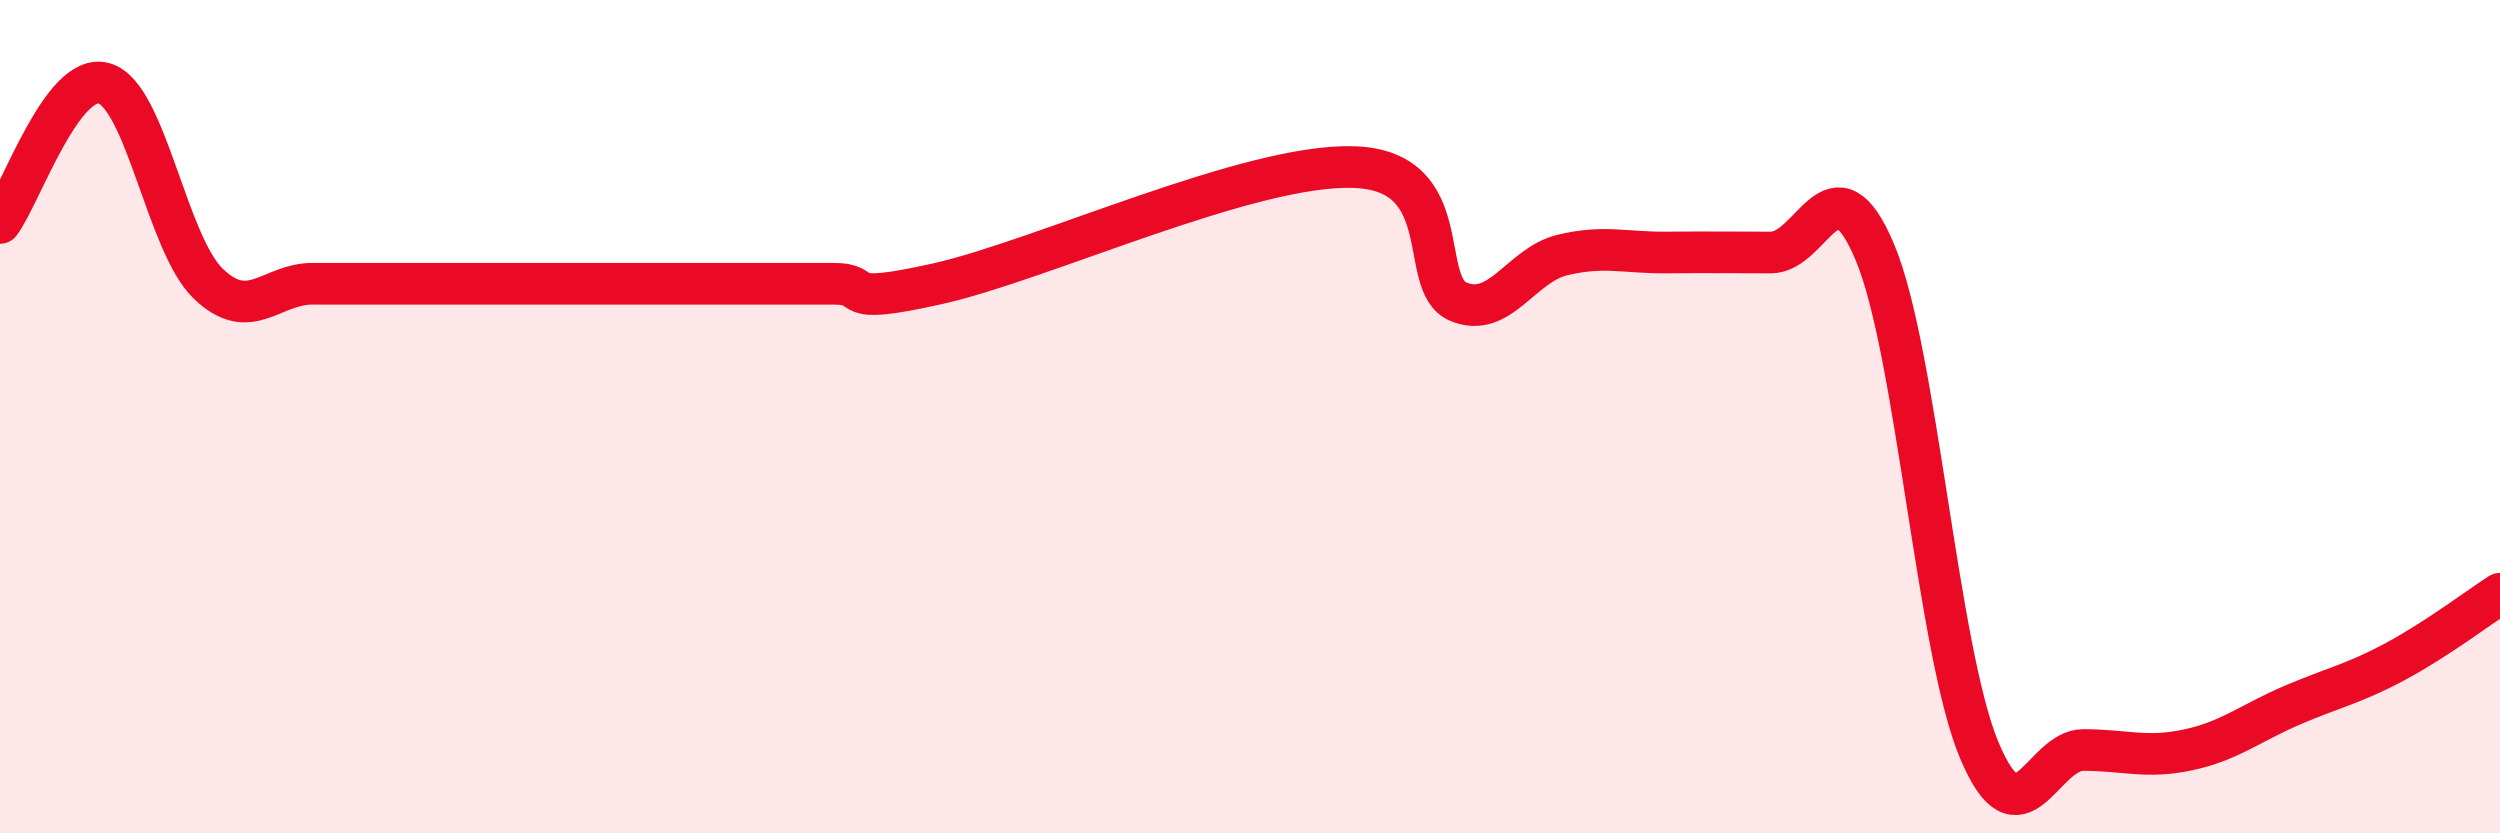
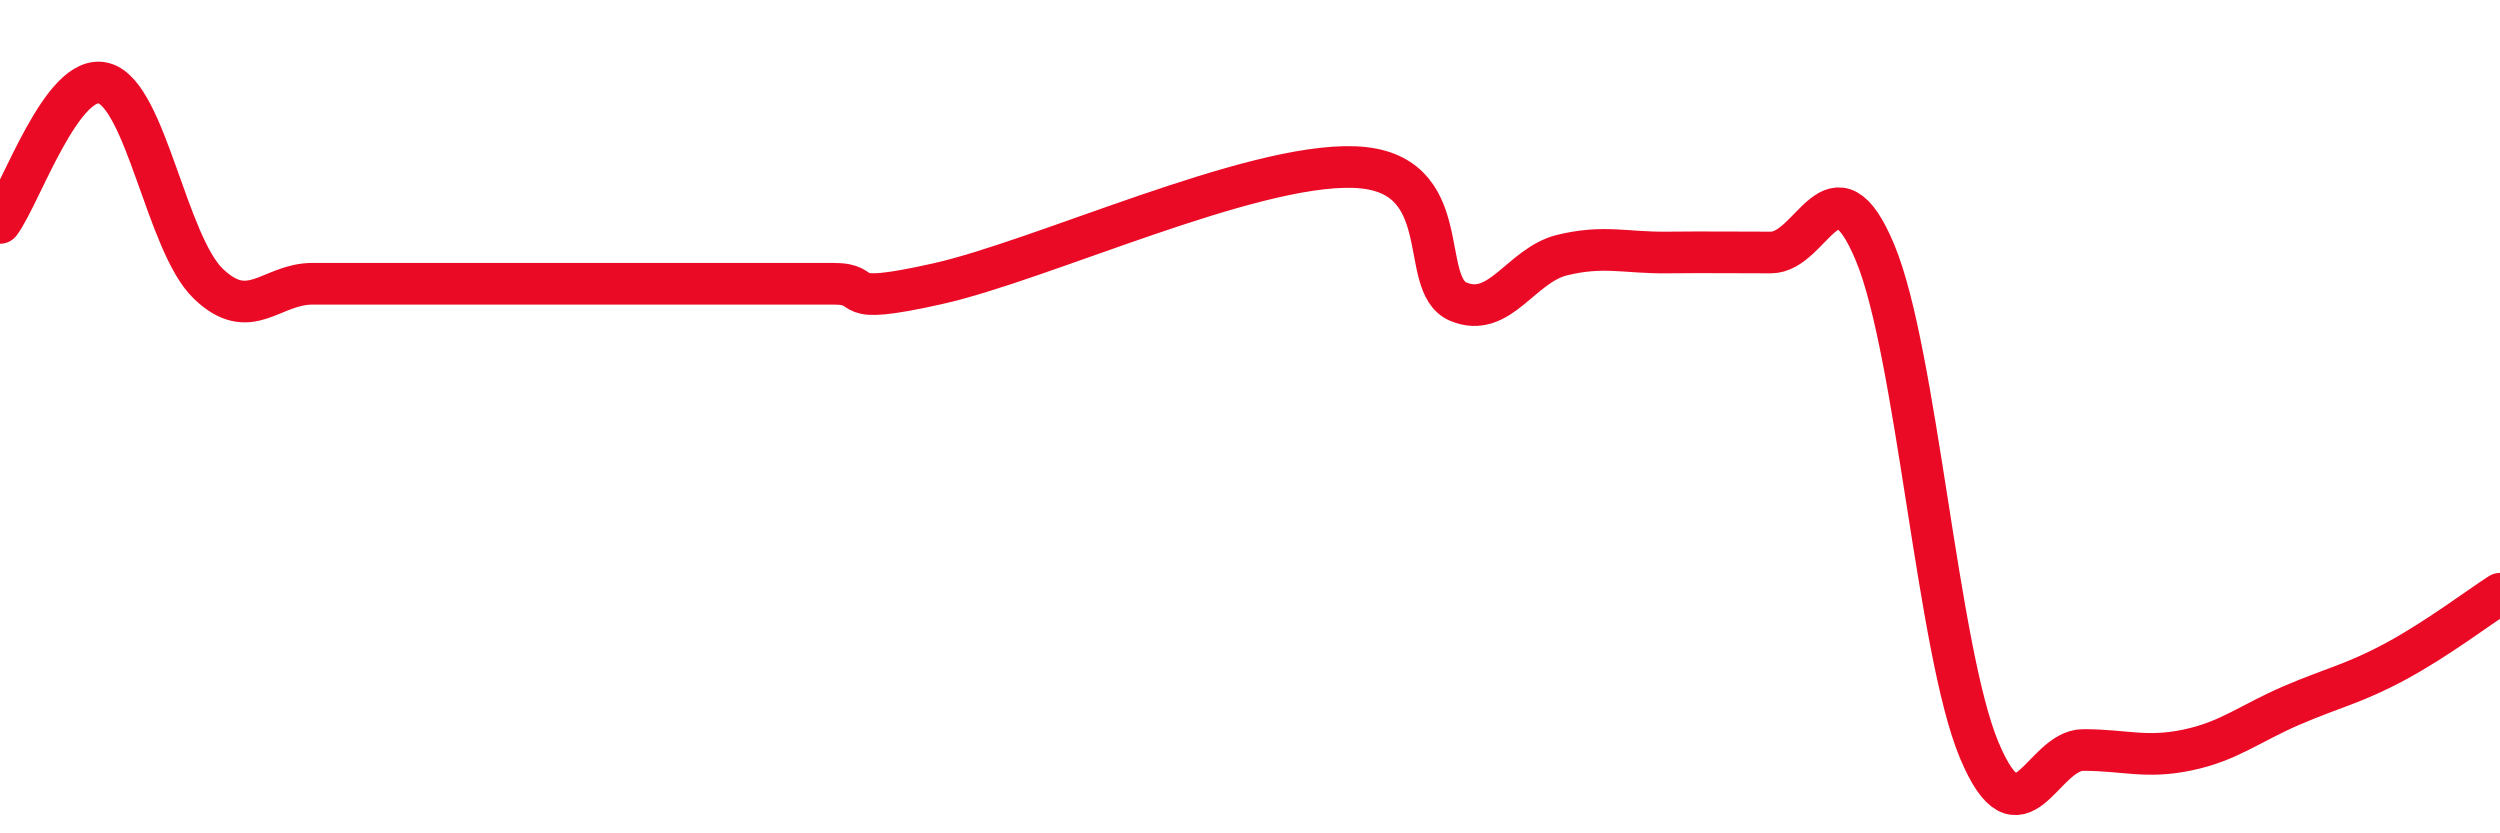
<svg xmlns="http://www.w3.org/2000/svg" width="60" height="20" viewBox="0 0 60 20">
-   <path d="M 0,5.35 C 0.5,4.68 1.5,1.71 2.5,2 C 3.5,2.29 4,5.85 5,6.81 C 6,7.77 6.5,6.81 7.5,6.81 C 8.5,6.81 9,6.81 10,6.81 C 11,6.81 11.5,6.81 12.5,6.81 C 13.5,6.81 14,6.81 15,6.81 C 16,6.81 16.5,6.81 17.5,6.81 C 18.5,6.81 19,6.81 20,6.81 C 21,6.81 20,7.37 22.5,6.81 C 25,6.25 30,3.92 32.5,4.01 C 35,4.1 34,6.82 35,7.24 C 36,7.66 36.5,6.36 37.5,6.12 C 38.5,5.88 39,6.07 40,6.06 C 41,6.05 41.5,6.06 42.5,6.06 C 43.5,6.06 44,3.67 45,6.06 C 46,8.45 46.5,15.61 47.5,18 C 48.5,20.39 49,18 50,18 C 51,18 51.5,18.21 52.5,18 C 53.5,17.79 54,17.36 55,16.93 C 56,16.5 56.5,16.41 57.5,15.87 C 58.5,15.33 59.5,14.57 60,14.25L60 20L0 20Z" fill="#EB0A25" opacity="0.1" stroke-linecap="round" stroke-linejoin="round" />
  <path d="M 0,5.35 C 0.5,4.68 1.5,1.71 2.5,2 C 3.5,2.29 4,5.85 5,6.81 C 6,7.77 6.5,6.81 7.5,6.81 C 8.5,6.81 9,6.81 10,6.81 C 11,6.81 11.5,6.81 12.5,6.81 C 13.5,6.81 14,6.81 15,6.81 C 16,6.81 16.5,6.81 17.5,6.81 C 18.5,6.81 19,6.81 20,6.81 C 21,6.81 20,7.37 22.5,6.81 C 25,6.25 30,3.92 32.5,4.01 C 35,4.1 34,6.82 35,7.24 C 36,7.66 36.5,6.36 37.5,6.12 C 38.5,5.88 39,6.07 40,6.06 C 41,6.05 41.5,6.06 42.5,6.06 C 43.5,6.06 44,3.67 45,6.06 C 46,8.45 46.5,15.61 47.5,18 C 48.5,20.39 49,18 50,18 C 51,18 51.5,18.21 52.5,18 C 53.5,17.79 54,17.36 55,16.93 C 56,16.5 56.5,16.41 57.5,15.87 C 58.5,15.33 59.5,14.57 60,14.25" stroke="#EB0A25" stroke-width="1" fill="none" stroke-linecap="round" stroke-linejoin="round" />
</svg>